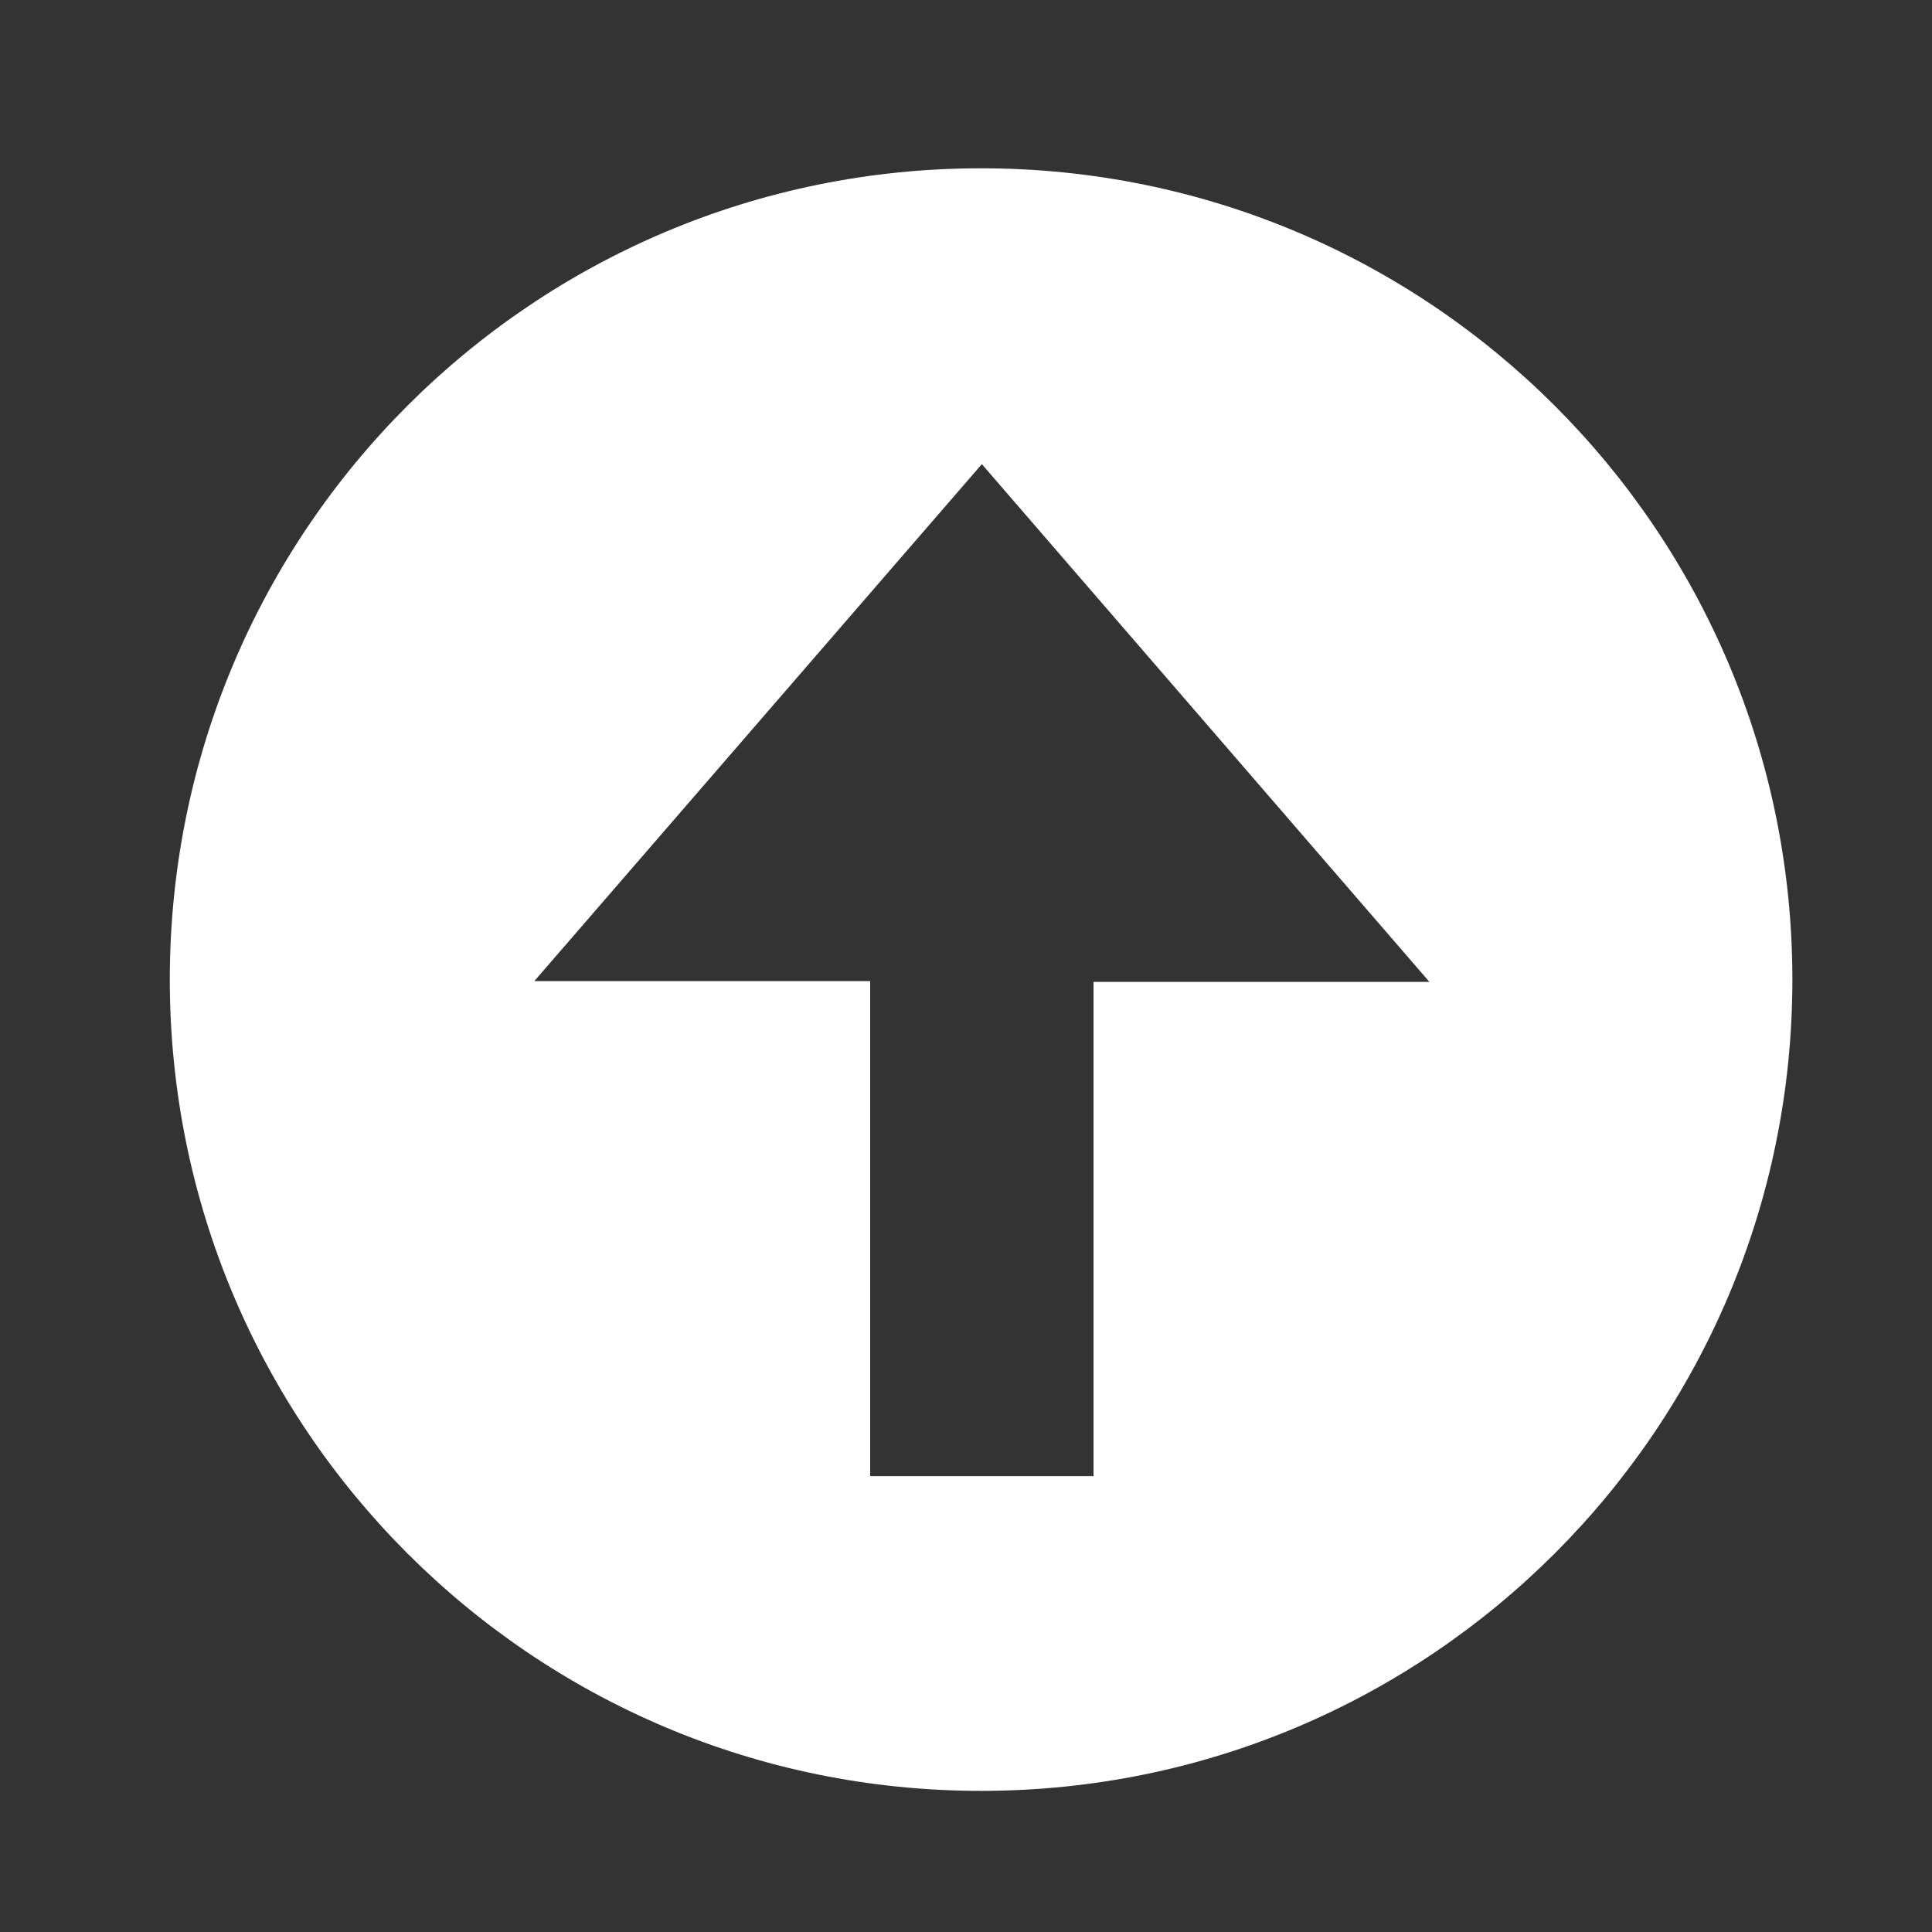
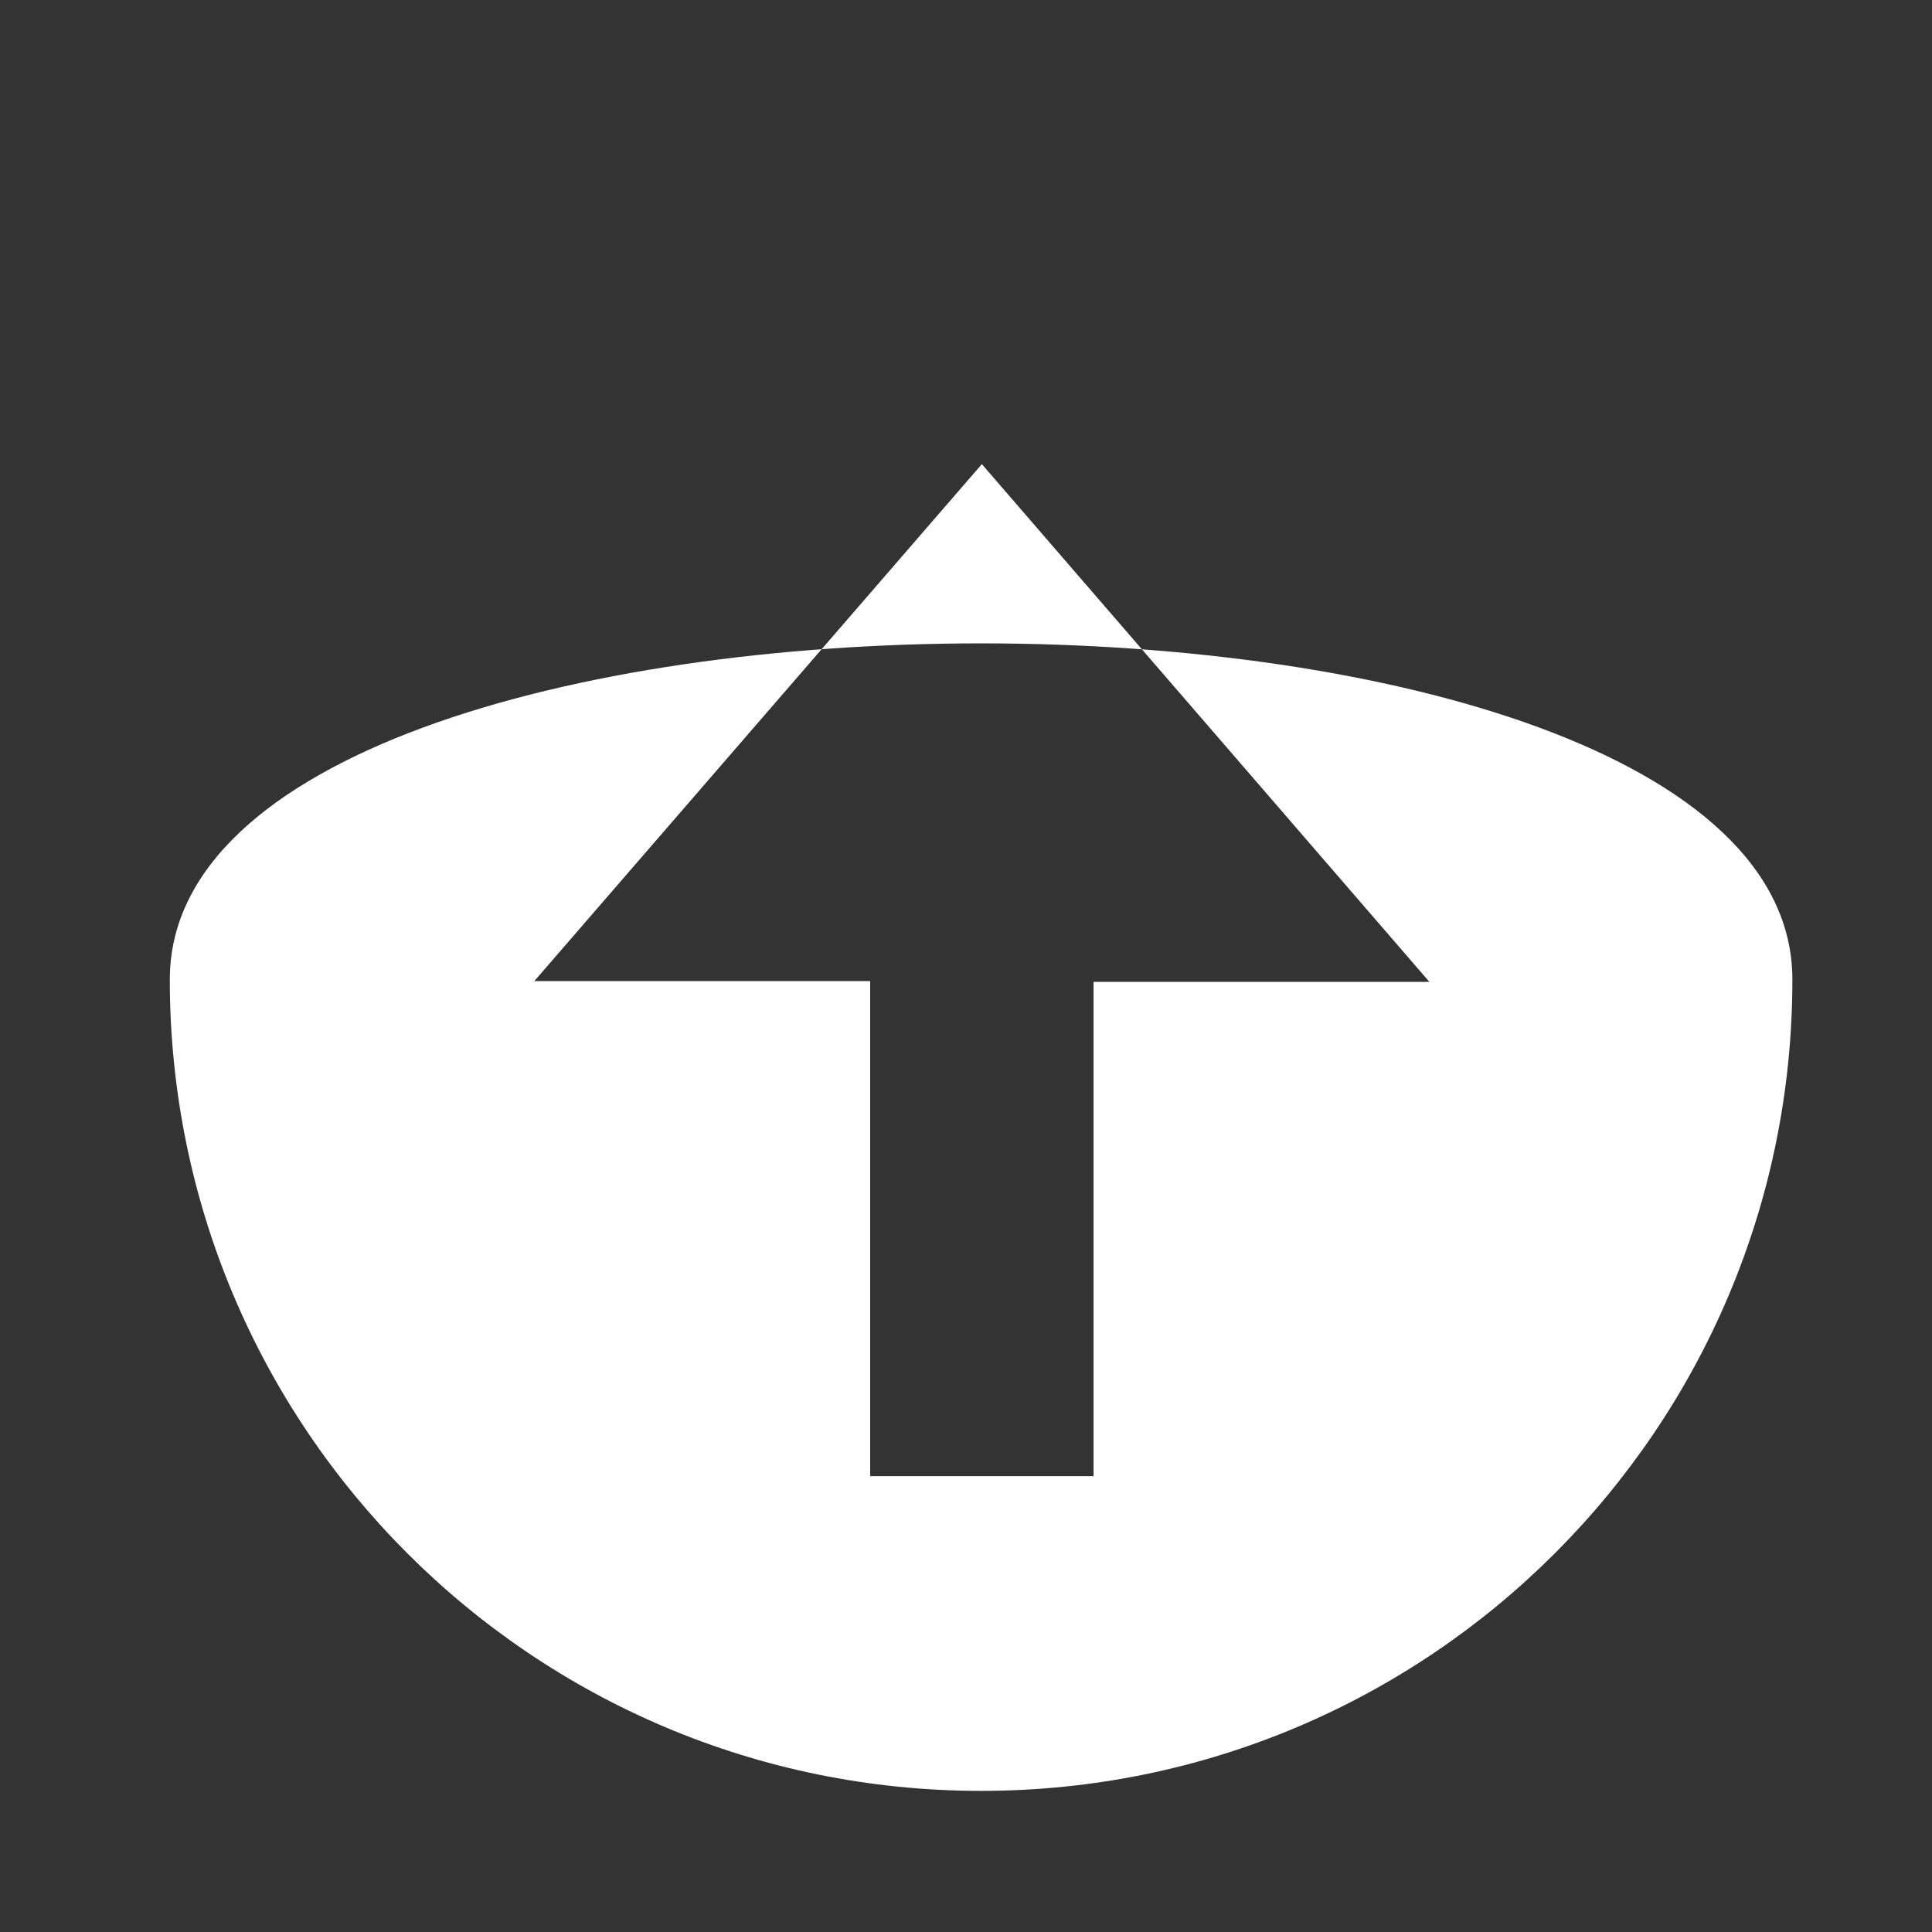
<svg xmlns="http://www.w3.org/2000/svg" version="1.1" x="0px" y="0px" fill="#fff" viewBox="0 0 256 256" enable-background="new 0 0 256 256" xml:space="preserve">
  <rect x="0" y="0" width="256" height="256" fill="#333333" stroke="none" />
-   <path d="M130,237.3c59.4,0,107.5-48.1,107.5-107.5S189.4,22.3,130,22.3S22.5,70.4,22.5,129.8S70.6,237.3,130,237.3z M130.1,61.5    l59.3,68.6h-44.5v65.5h-29.6V130H70.8L130.1,61.5z" />
+   <path d="M130,237.3c59.4,0,107.5-48.1,107.5-107.5S22.5,70.4,22.5,129.8S70.6,237.3,130,237.3z M130.1,61.5    l59.3,68.6h-44.5v65.5h-29.6V130H70.8L130.1,61.5z" />
</svg>